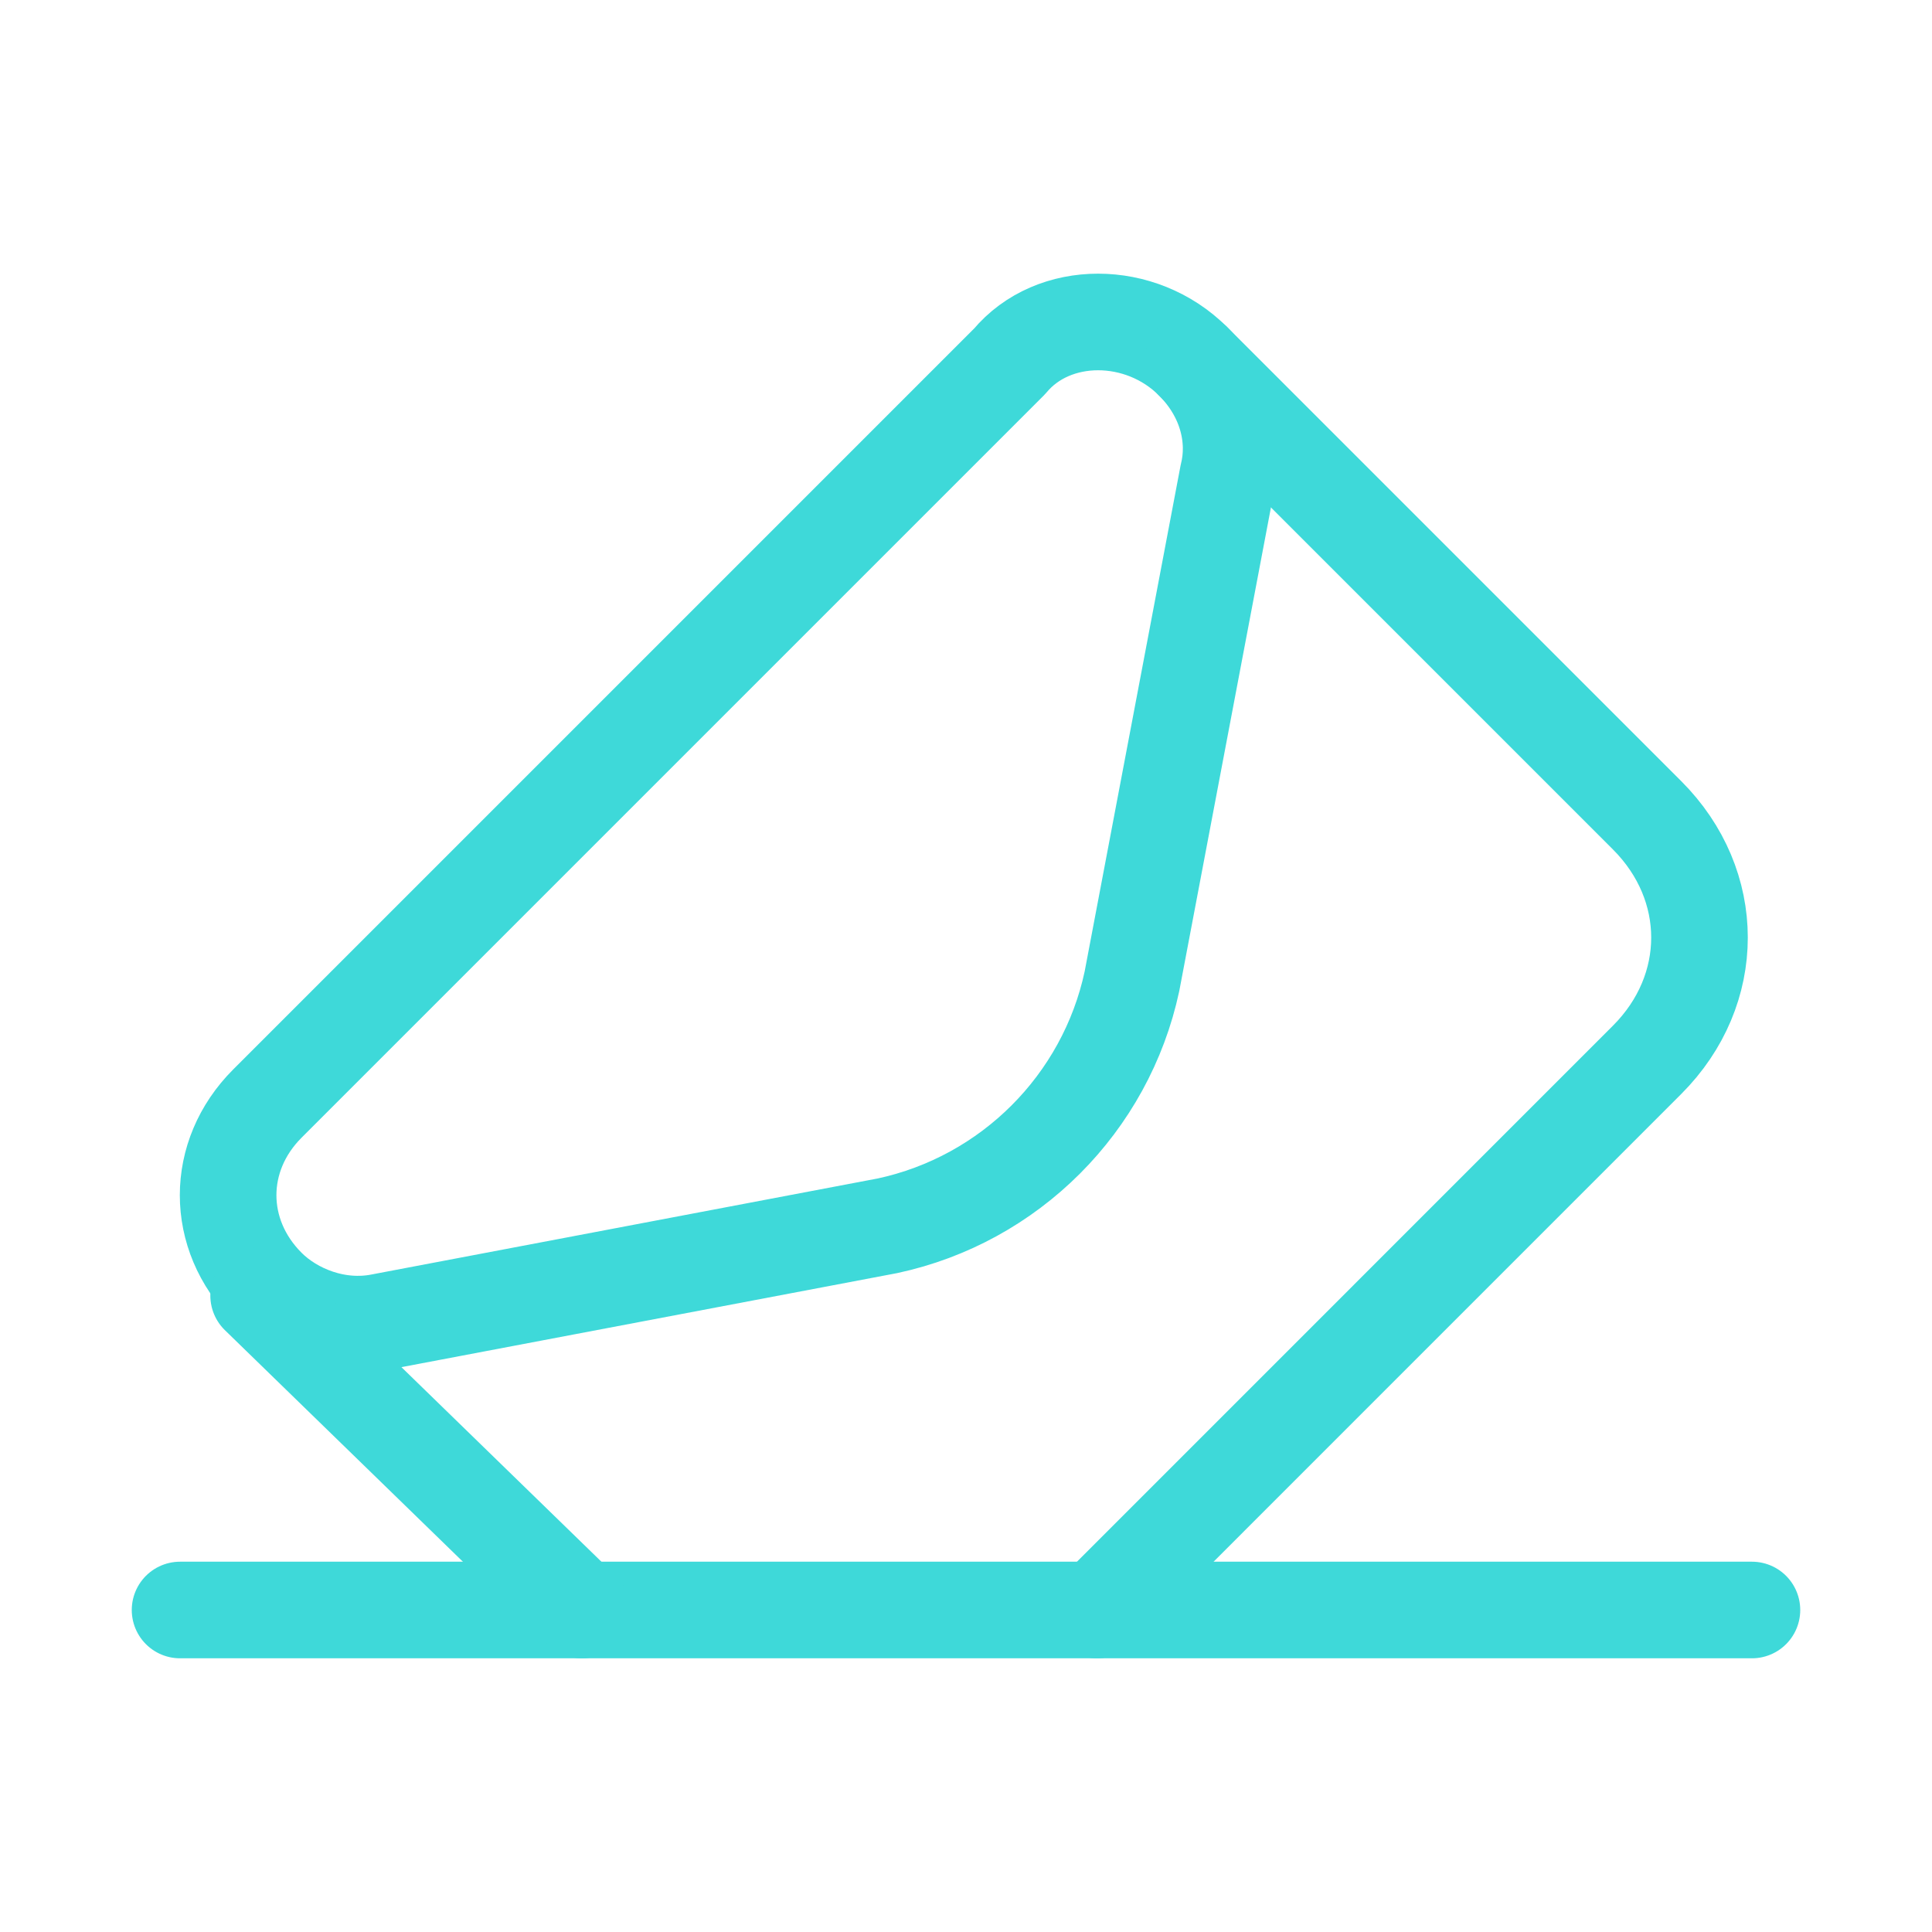
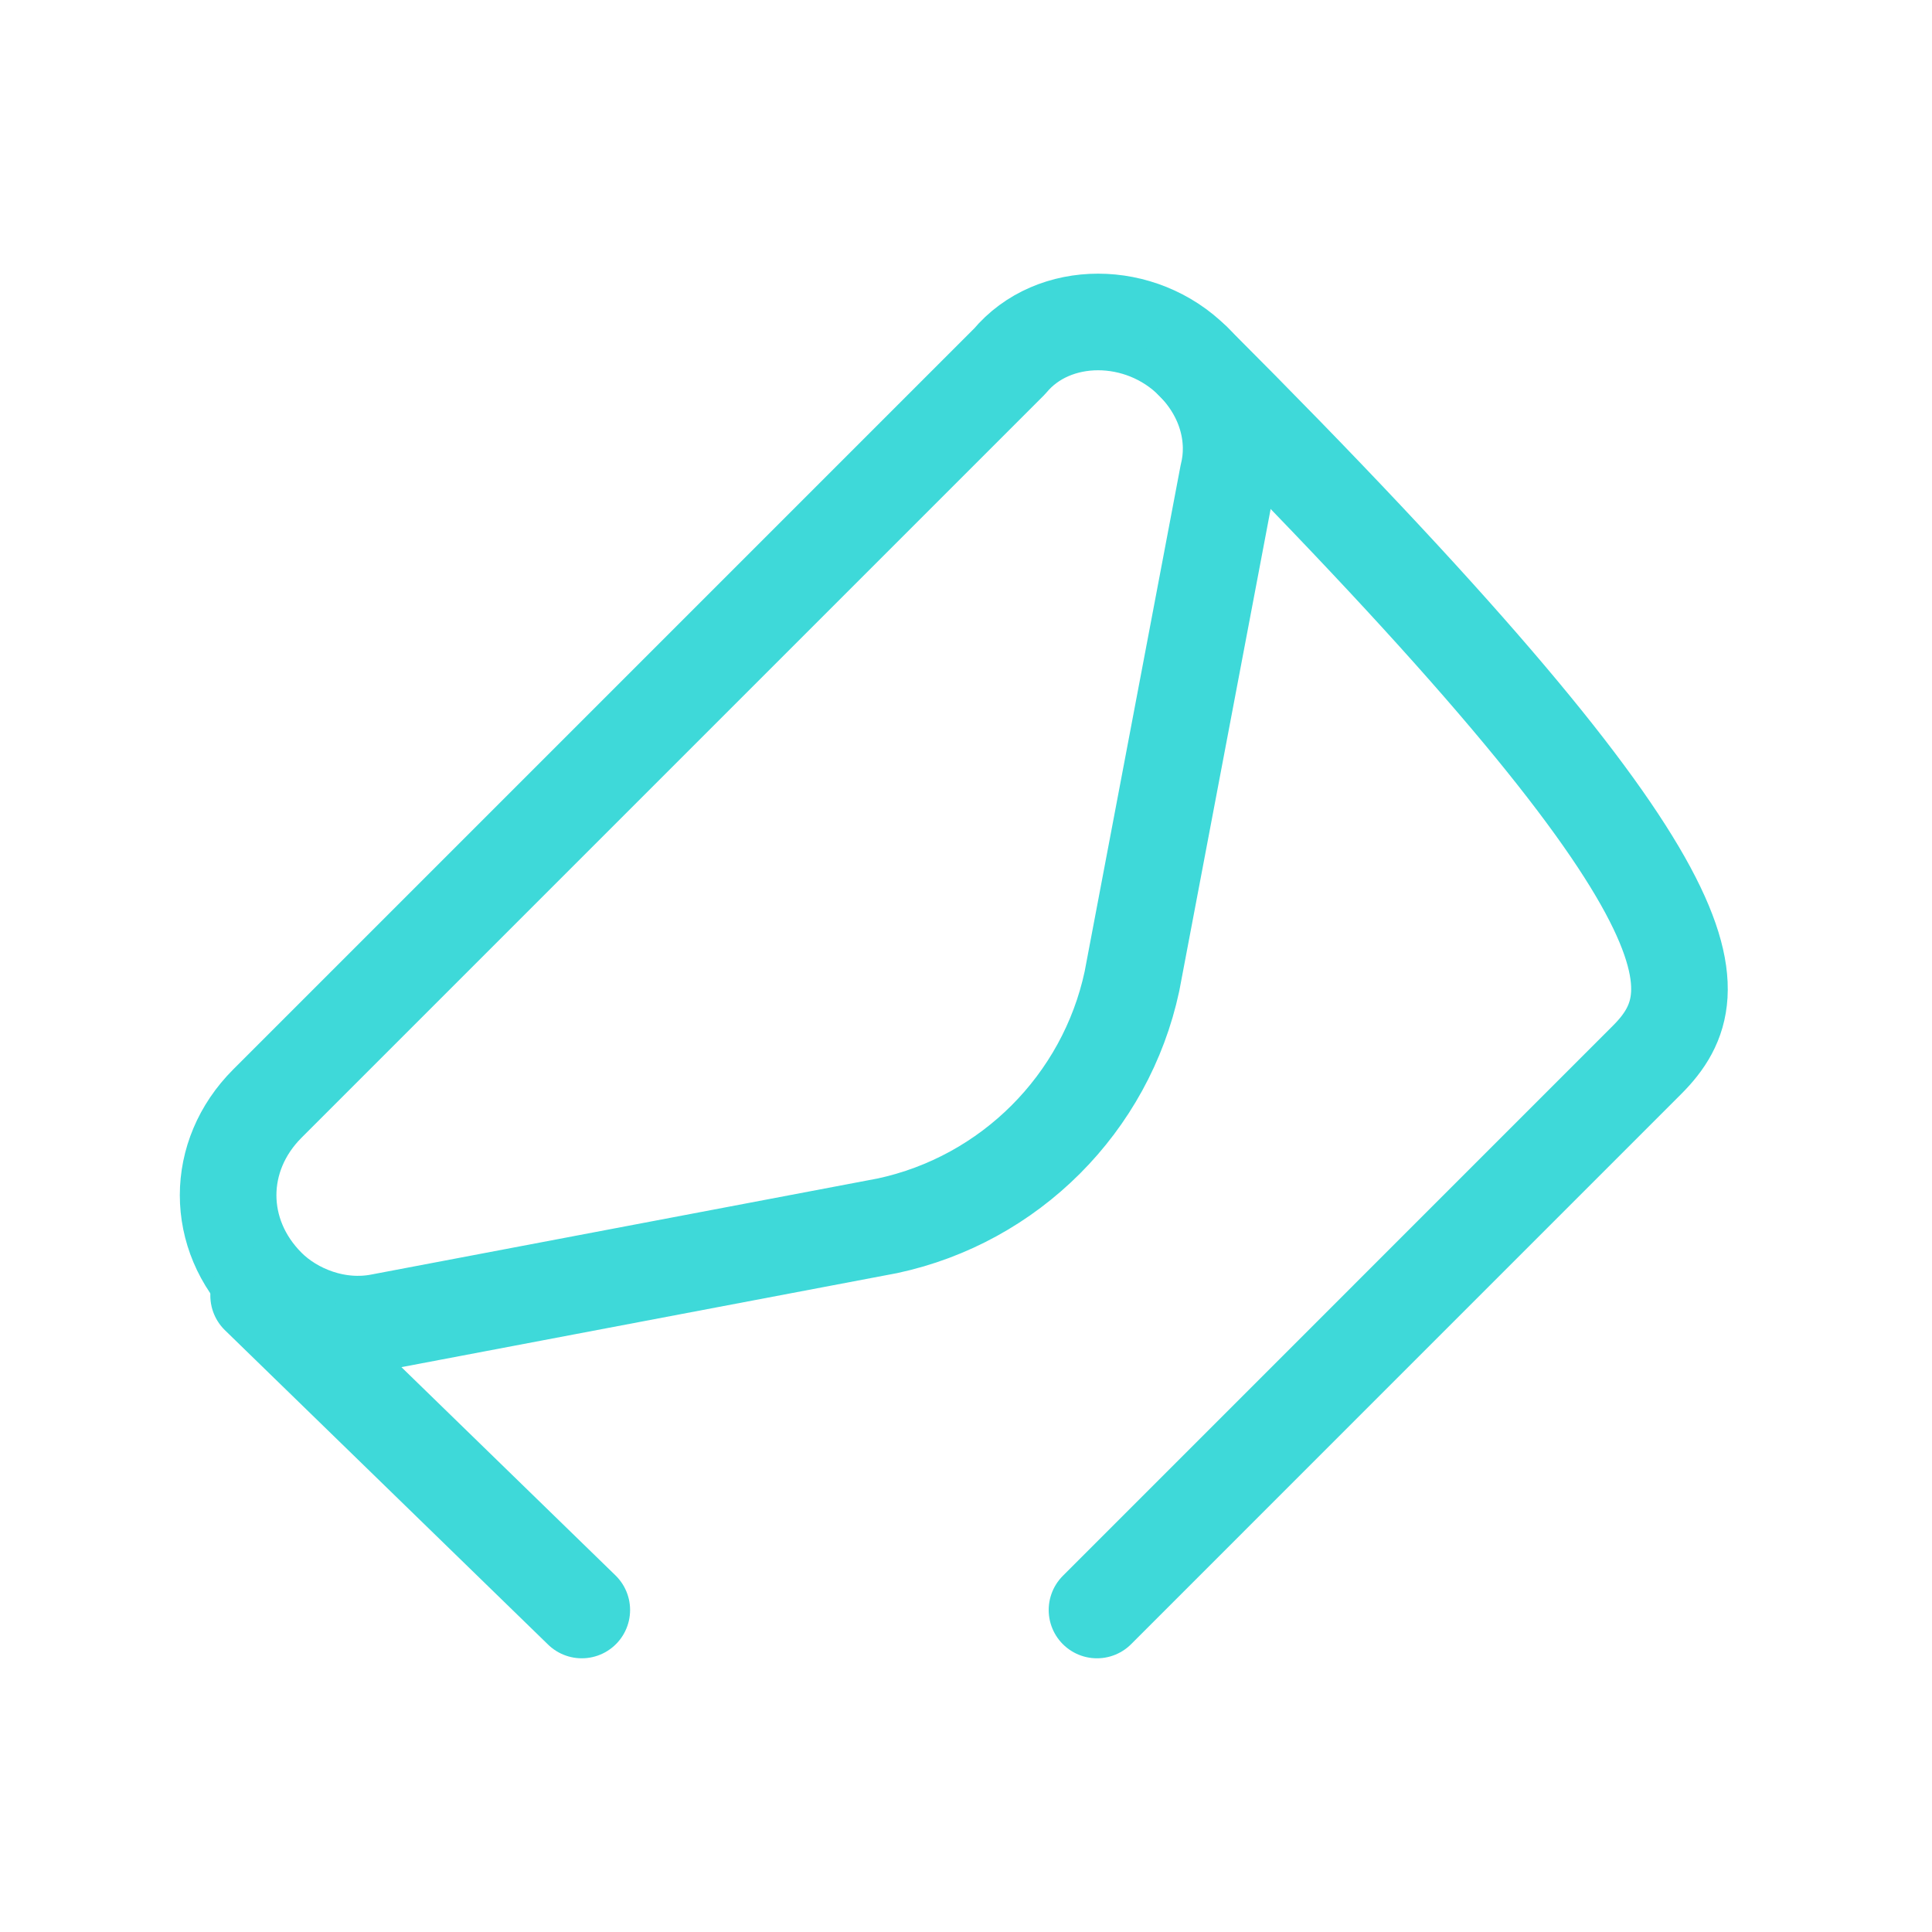
<svg xmlns="http://www.w3.org/2000/svg" width="30" height="30" viewBox="0 0 30 30" fill="none">
  <path d="M18.526 5.61C19.068 6.152 19.204 6.83 19.068 7.372L17.577 15.237C17.17 17.136 15.678 18.627 13.78 19.034L5.915 20.526C5.237 20.661 4.559 20.39 4.152 19.983C3.339 19.169 3.339 17.949 4.152 17.136L15.678 5.61C16.356 4.796 17.712 4.796 18.526 5.61Z" stroke="#3ED9D9" stroke-width="1.5" stroke-linecap="round" stroke-linejoin="round" />
-   <path d="M2.796 25H27.204" stroke="#3ED9D9" stroke-width="1.5" stroke-linecap="round" stroke-linejoin="round" />
-   <path d="M18.525 5.609L25.576 12.66C26.661 13.745 26.661 15.372 25.576 16.457L17.034 25" stroke="#3ED9D9" stroke-width="1.5" stroke-linecap="round" stroke-linejoin="round" />
+   <path d="M18.525 5.609C26.661 13.745 26.661 15.372 25.576 16.457L17.034 25" stroke="#3ED9D9" stroke-width="1.5" stroke-linecap="round" stroke-linejoin="round" />
  <path d="M4.016 20.118L9.034 25" stroke="#3ED9D9" stroke-width="1.5" stroke-linecap="round" stroke-linejoin="round" />
</svg>